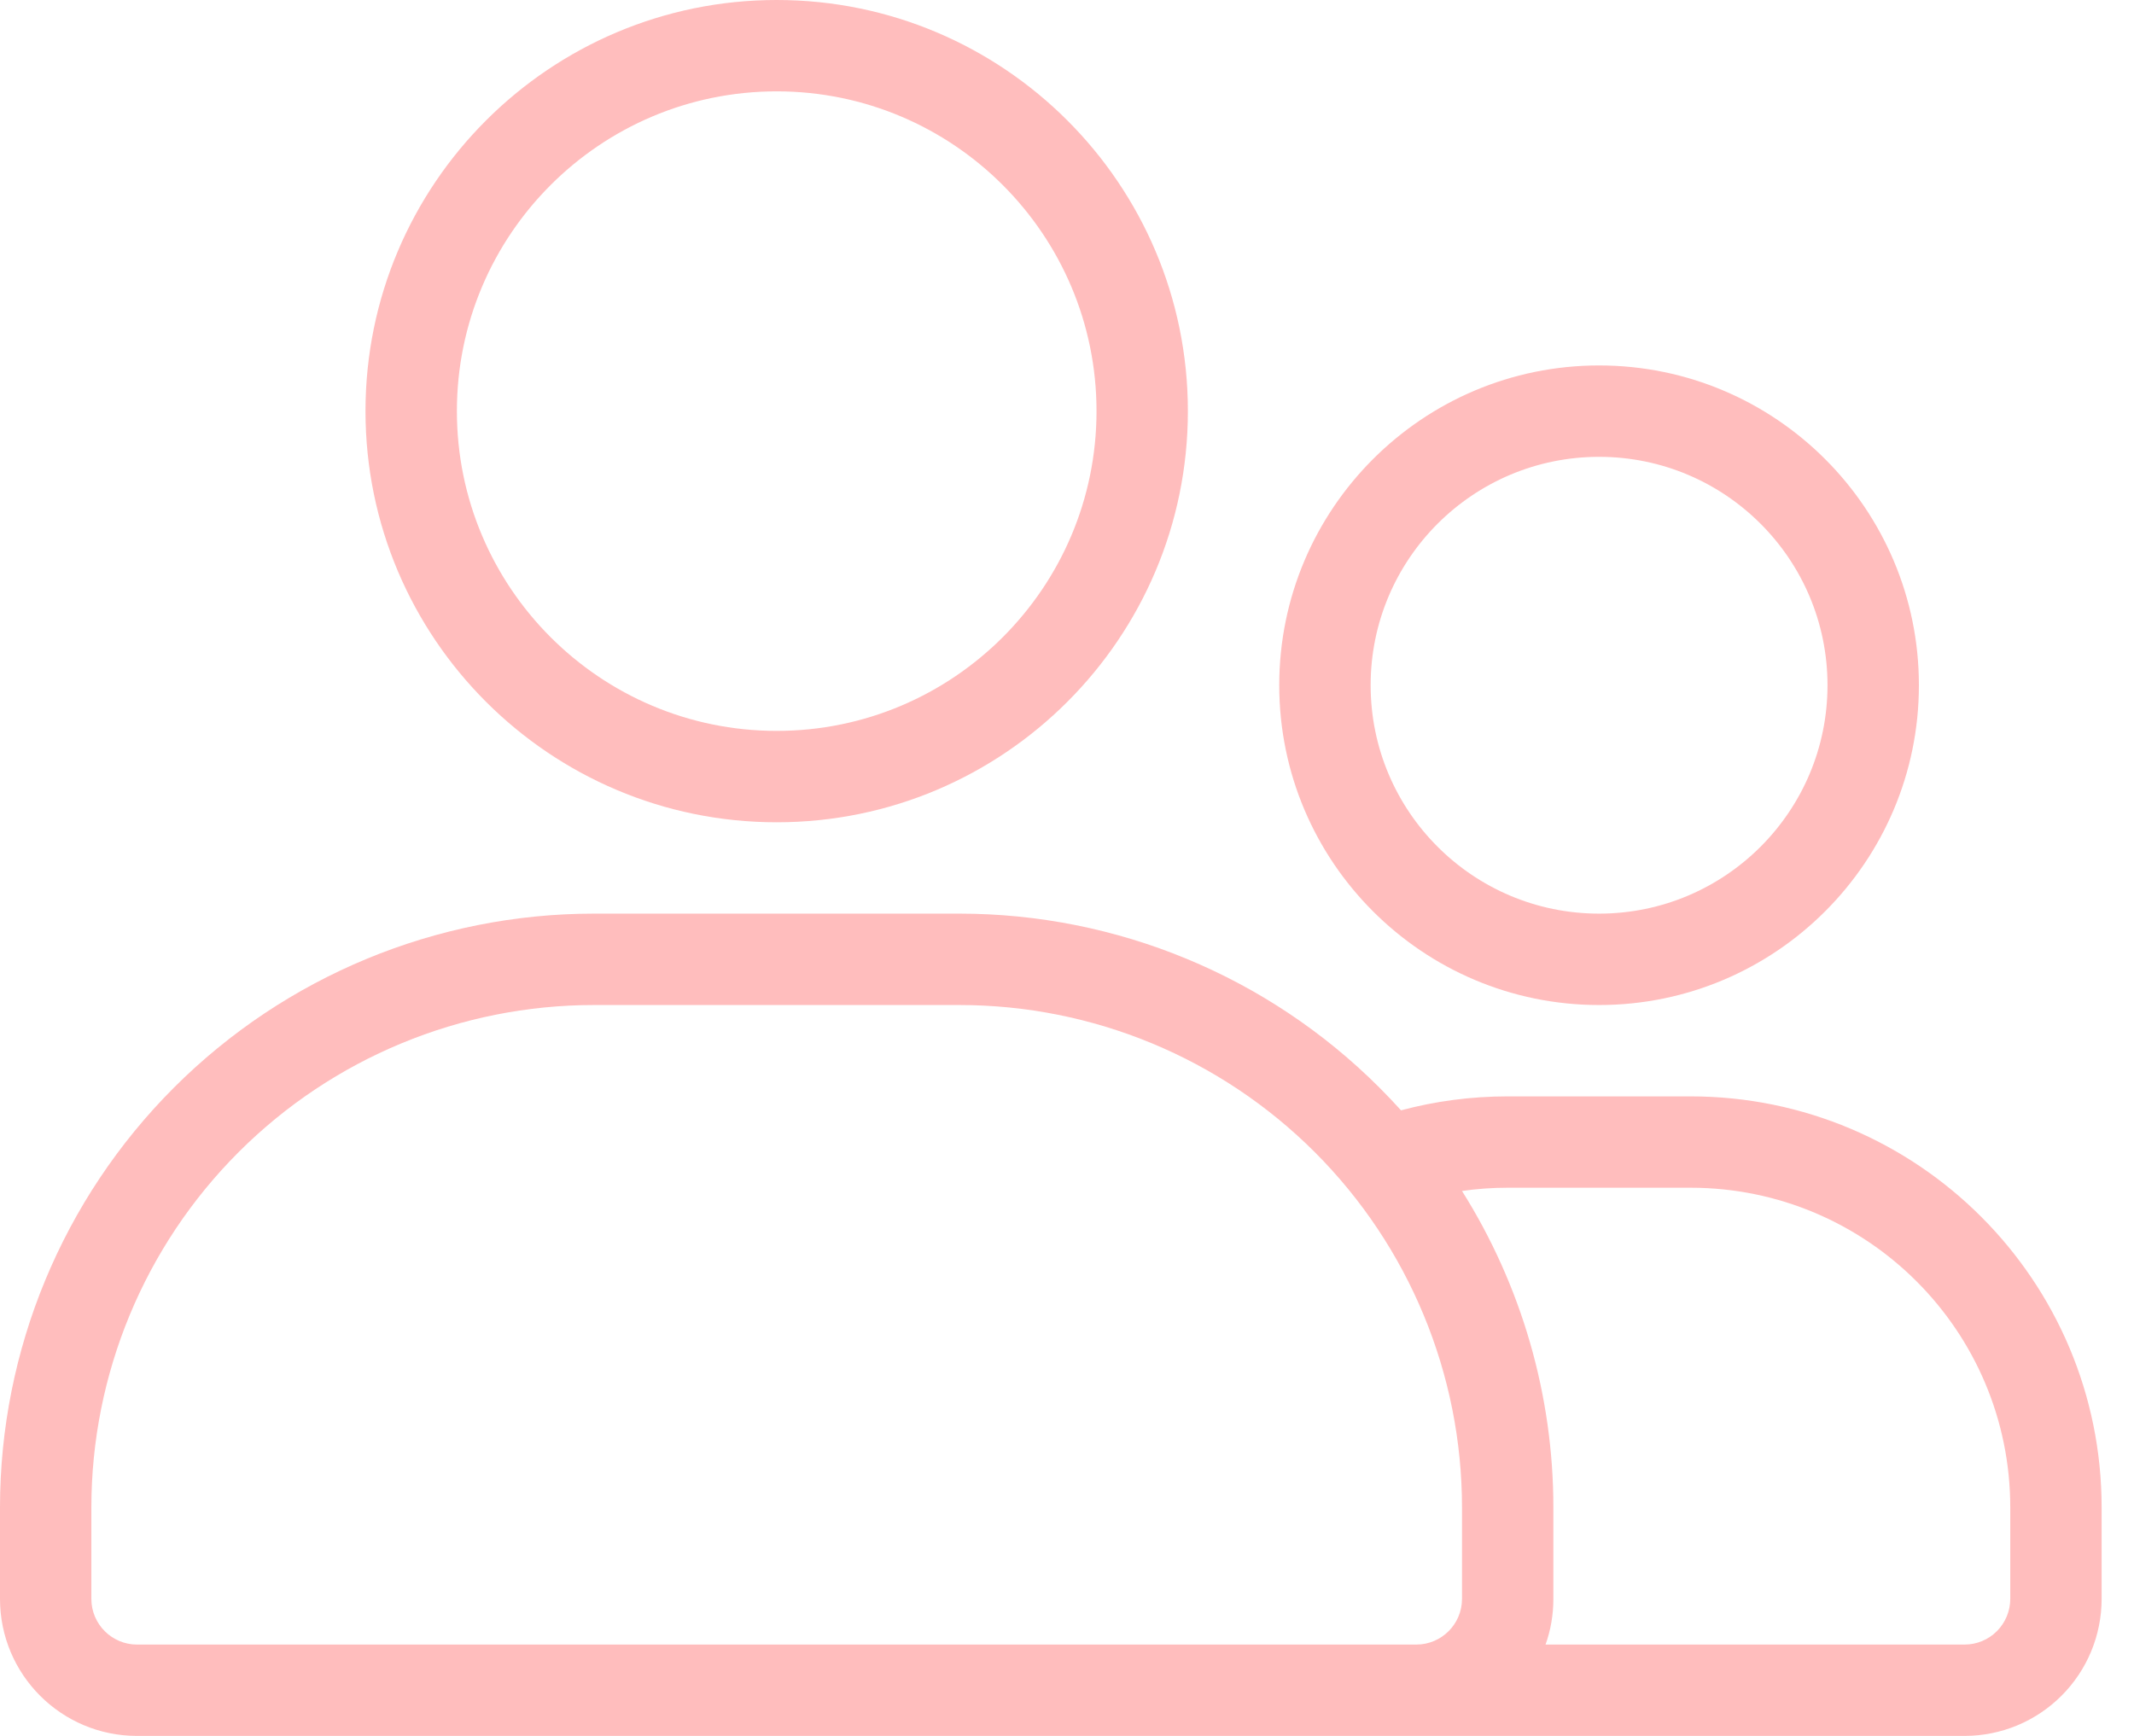
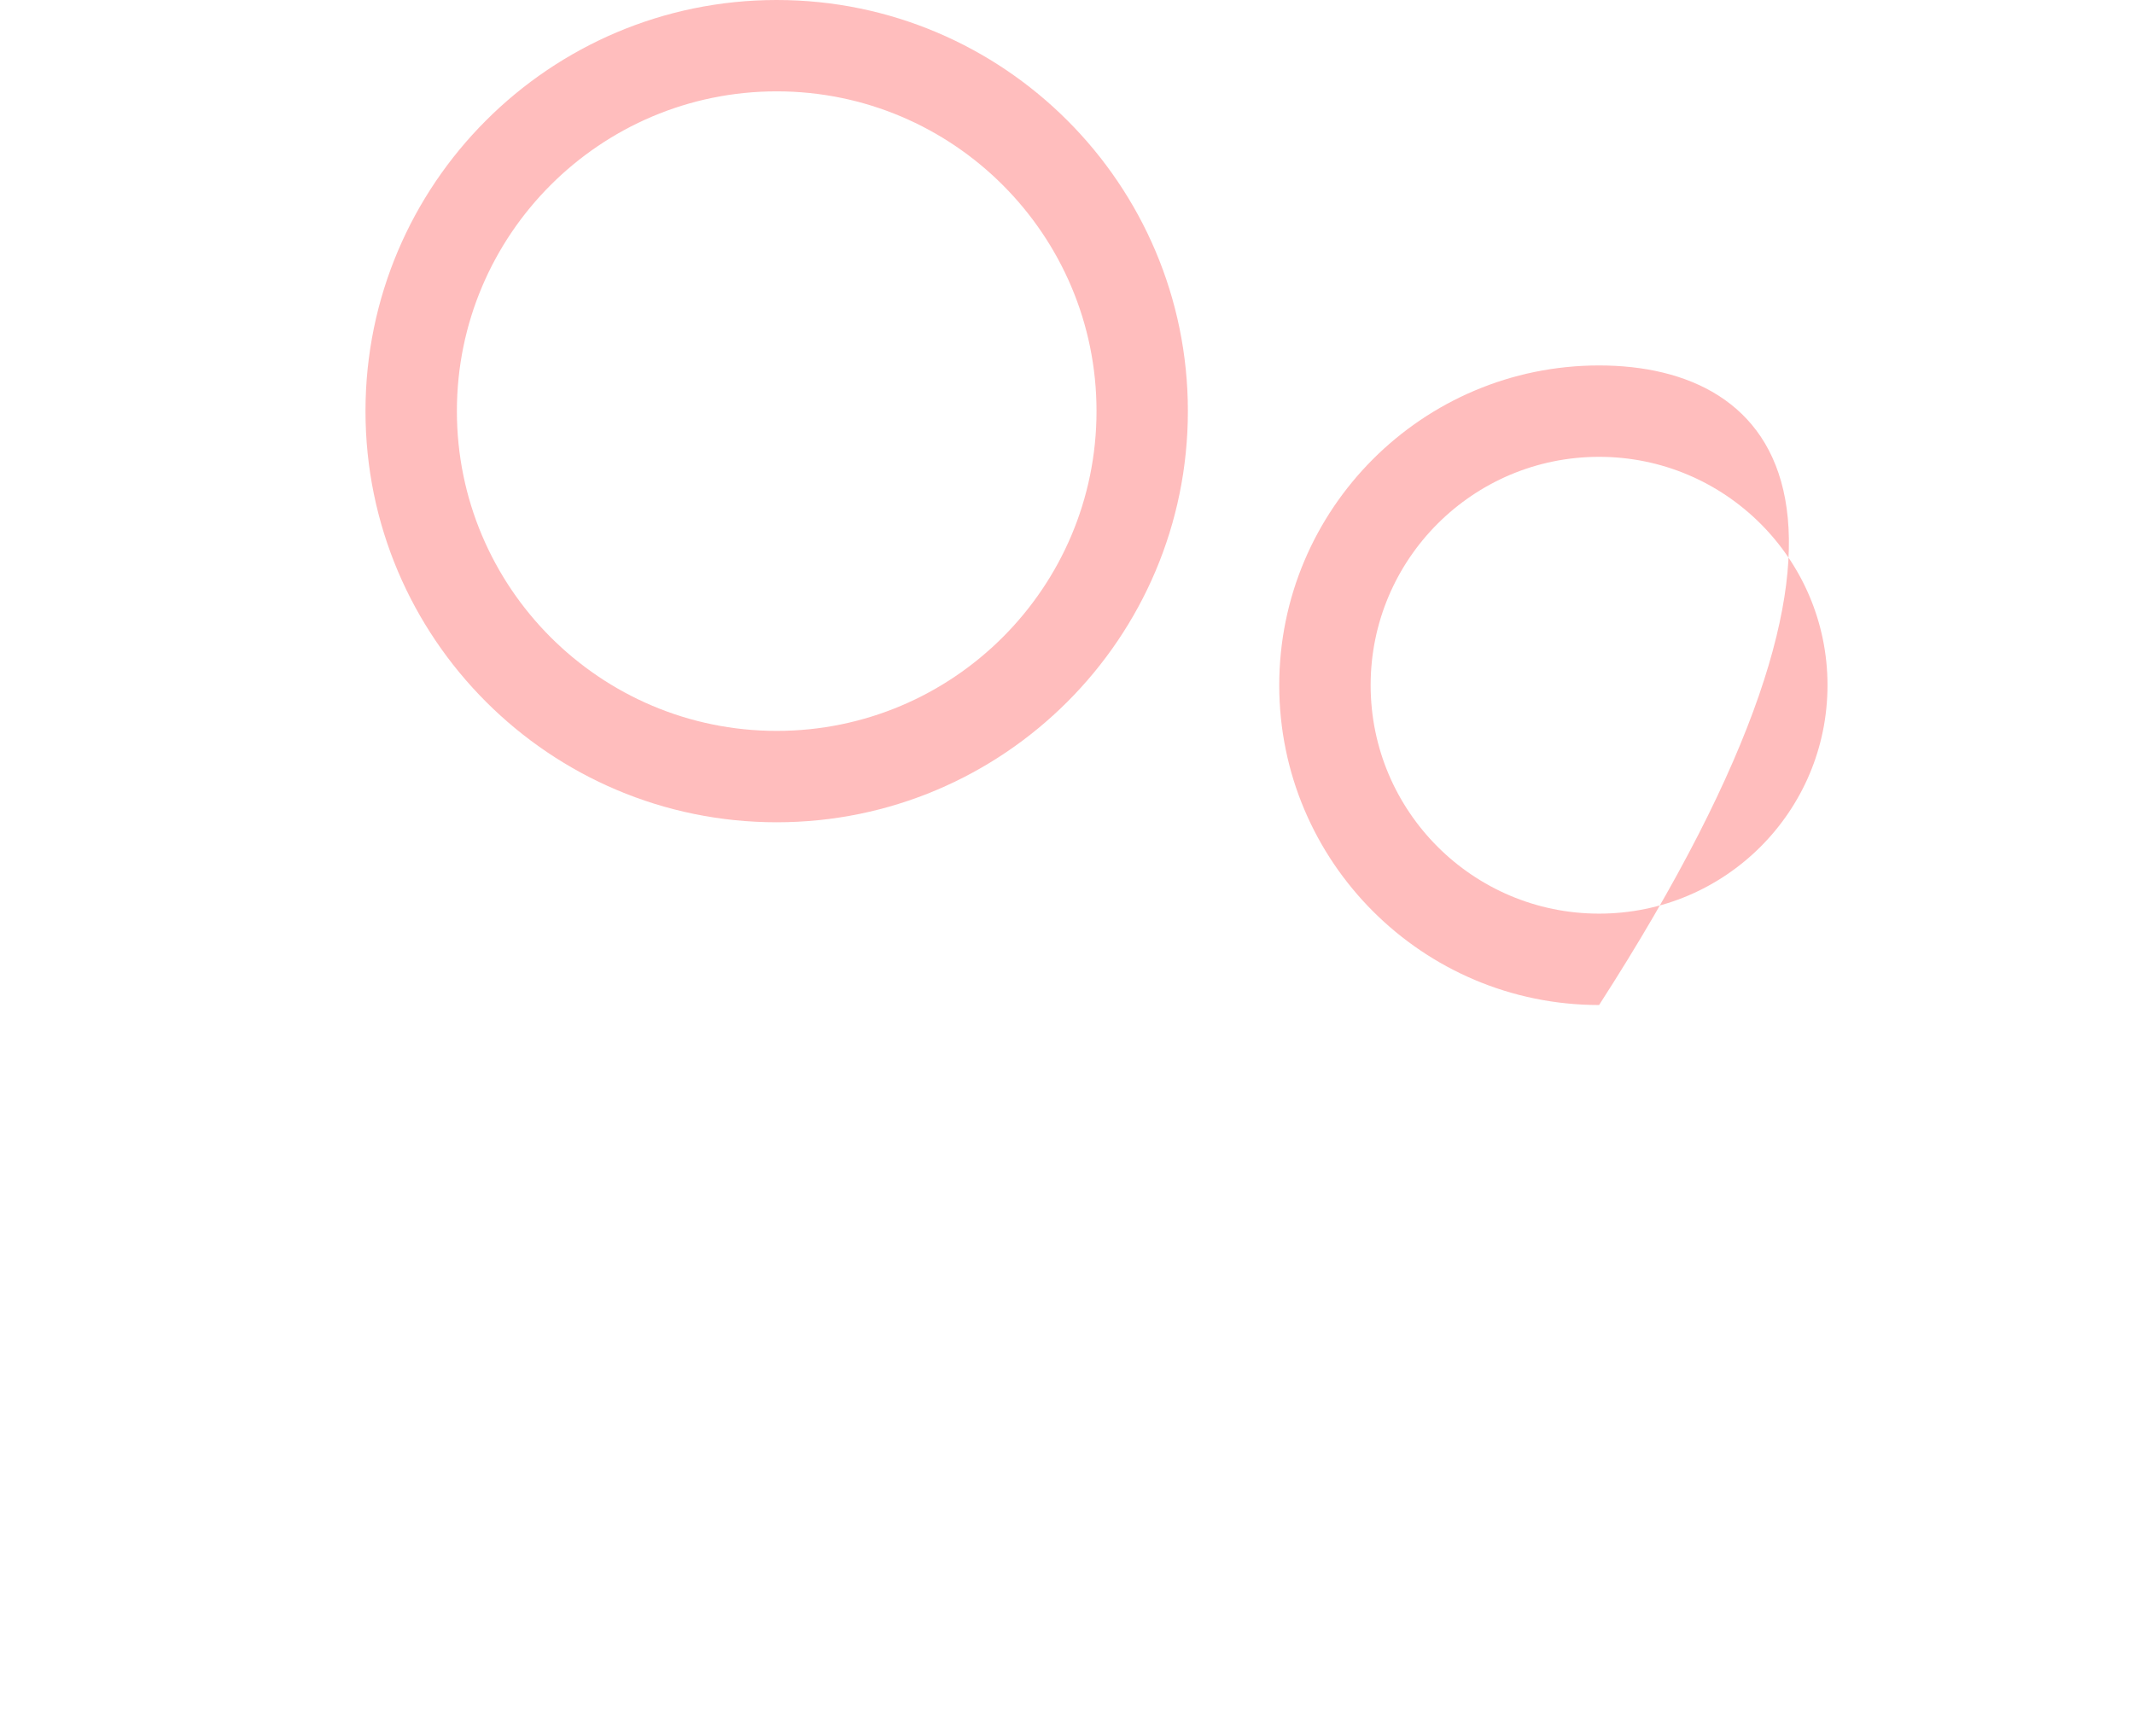
<svg xmlns="http://www.w3.org/2000/svg" width="59" height="48" viewBox="0 0 59 48" fill="none">
  <g id="Vector">
    <path fill-rule="evenodd" clip-rule="evenodd" d="M21.474 0C15.2 0 10.105 5.094 10.105 11.368C10.105 17.642 15.2 22.737 21.474 22.737C27.748 22.737 32.842 17.642 32.842 11.368C32.842 5.094 27.748 0 21.474 0ZM21.474 2.526C26.353 2.526 30.316 6.489 30.316 11.368C30.316 16.248 26.353 20.21 21.474 20.21C16.594 20.21 12.632 16.248 12.632 11.368C12.632 6.489 16.594 2.526 21.474 2.526Z" fill="#FFBDBD" />
-     <path fill-rule="evenodd" clip-rule="evenodd" d="M44.211 10.105C39.331 10.105 35.368 14.068 35.368 18.947C35.368 23.827 39.331 27.79 44.211 27.79C49.09 27.79 53.053 23.827 53.053 18.947C53.053 14.068 49.09 10.105 44.211 10.105ZM44.211 12.632C47.697 12.632 50.526 15.461 50.526 18.947C50.526 22.434 47.697 25.263 44.211 25.263C40.724 25.263 37.895 22.434 37.895 18.947C37.895 15.461 40.724 12.632 44.211 12.632Z" fill="#FFBDBD" />
-     <path fill-rule="evenodd" clip-rule="evenodd" d="M54.316 48C54.316 48 11.048 48 3.789 48C1.696 48 0 46.304 0 44.211V41.684C0 37.329 1.731 33.153 4.81 30.073C7.89 26.994 12.066 25.263 16.421 25.263C19.726 25.263 23.222 25.263 26.526 25.263C30.882 25.263 35.058 26.994 38.137 30.073C38.343 30.278 38.541 30.488 38.735 30.702C39.675 30.45 40.664 30.316 41.684 30.316C43.348 30.316 45.073 30.316 46.737 30.316C53.016 30.316 58.105 35.405 58.105 41.684V44.211C58.105 45.216 57.706 46.18 56.995 46.89C56.285 47.601 55.321 48 54.316 48ZM42.731 45.474H54.316C54.651 45.474 54.973 45.341 55.209 45.104C55.446 44.867 55.579 44.545 55.579 44.211V41.684C55.579 36.801 51.62 32.842 46.737 32.842H41.684C41.255 32.842 40.833 32.872 40.421 32.932C42.058 35.533 42.947 38.563 42.947 41.684V44.211C42.947 44.654 42.872 45.078 42.731 45.474ZM40.421 41.684V44.211C40.421 44.908 39.855 45.474 39.158 45.474C31.9 45.474 11.048 45.474 3.789 45.474C3.092 45.474 2.526 44.908 2.526 44.211V41.684C2.526 38 3.99 34.465 6.596 31.859C9.202 29.253 12.736 27.79 16.421 27.79C19.726 27.79 23.222 27.79 26.526 27.79C30.211 27.79 33.745 29.253 36.351 31.859C38.957 34.465 40.421 38 40.421 41.684Z" fill="#FFBDBD" />
+     <path fill-rule="evenodd" clip-rule="evenodd" d="M44.211 10.105C39.331 10.105 35.368 14.068 35.368 18.947C35.368 23.827 39.331 27.79 44.211 27.79C53.053 14.068 49.09 10.105 44.211 10.105ZM44.211 12.632C47.697 12.632 50.526 15.461 50.526 18.947C50.526 22.434 47.697 25.263 44.211 25.263C40.724 25.263 37.895 22.434 37.895 18.947C37.895 15.461 40.724 12.632 44.211 12.632Z" fill="#FFBDBD" />
  </g>
</svg>